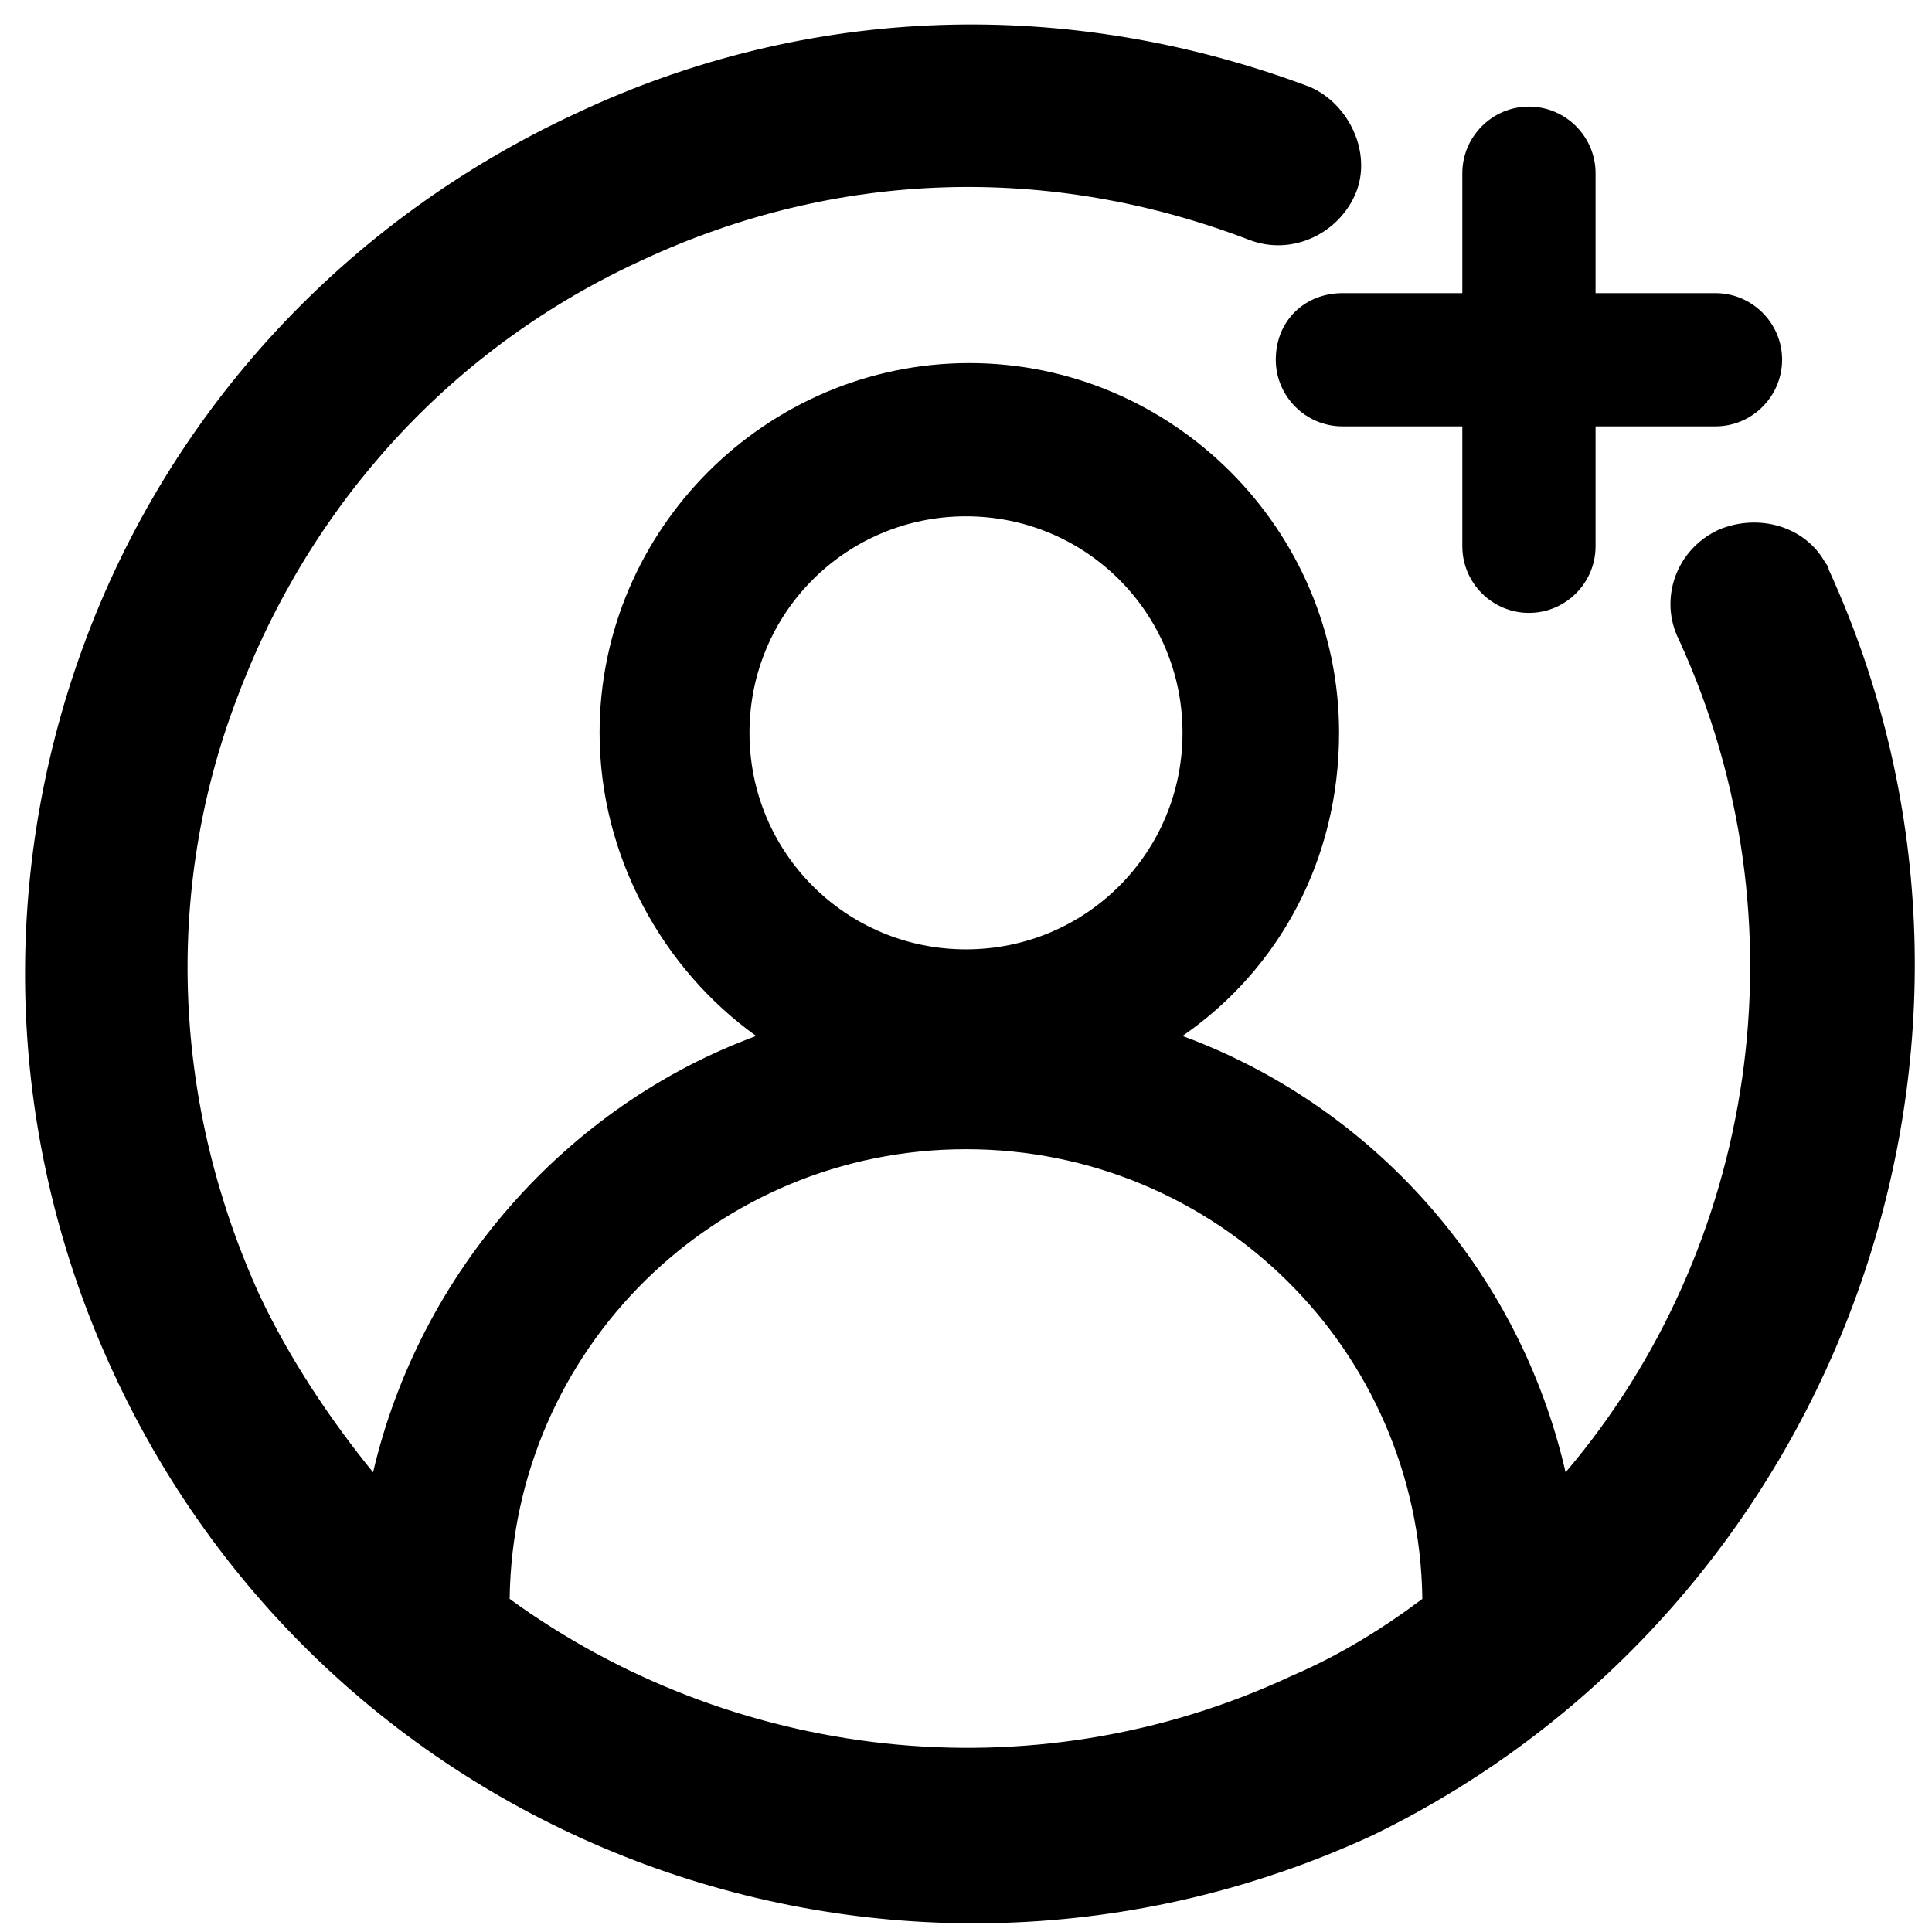
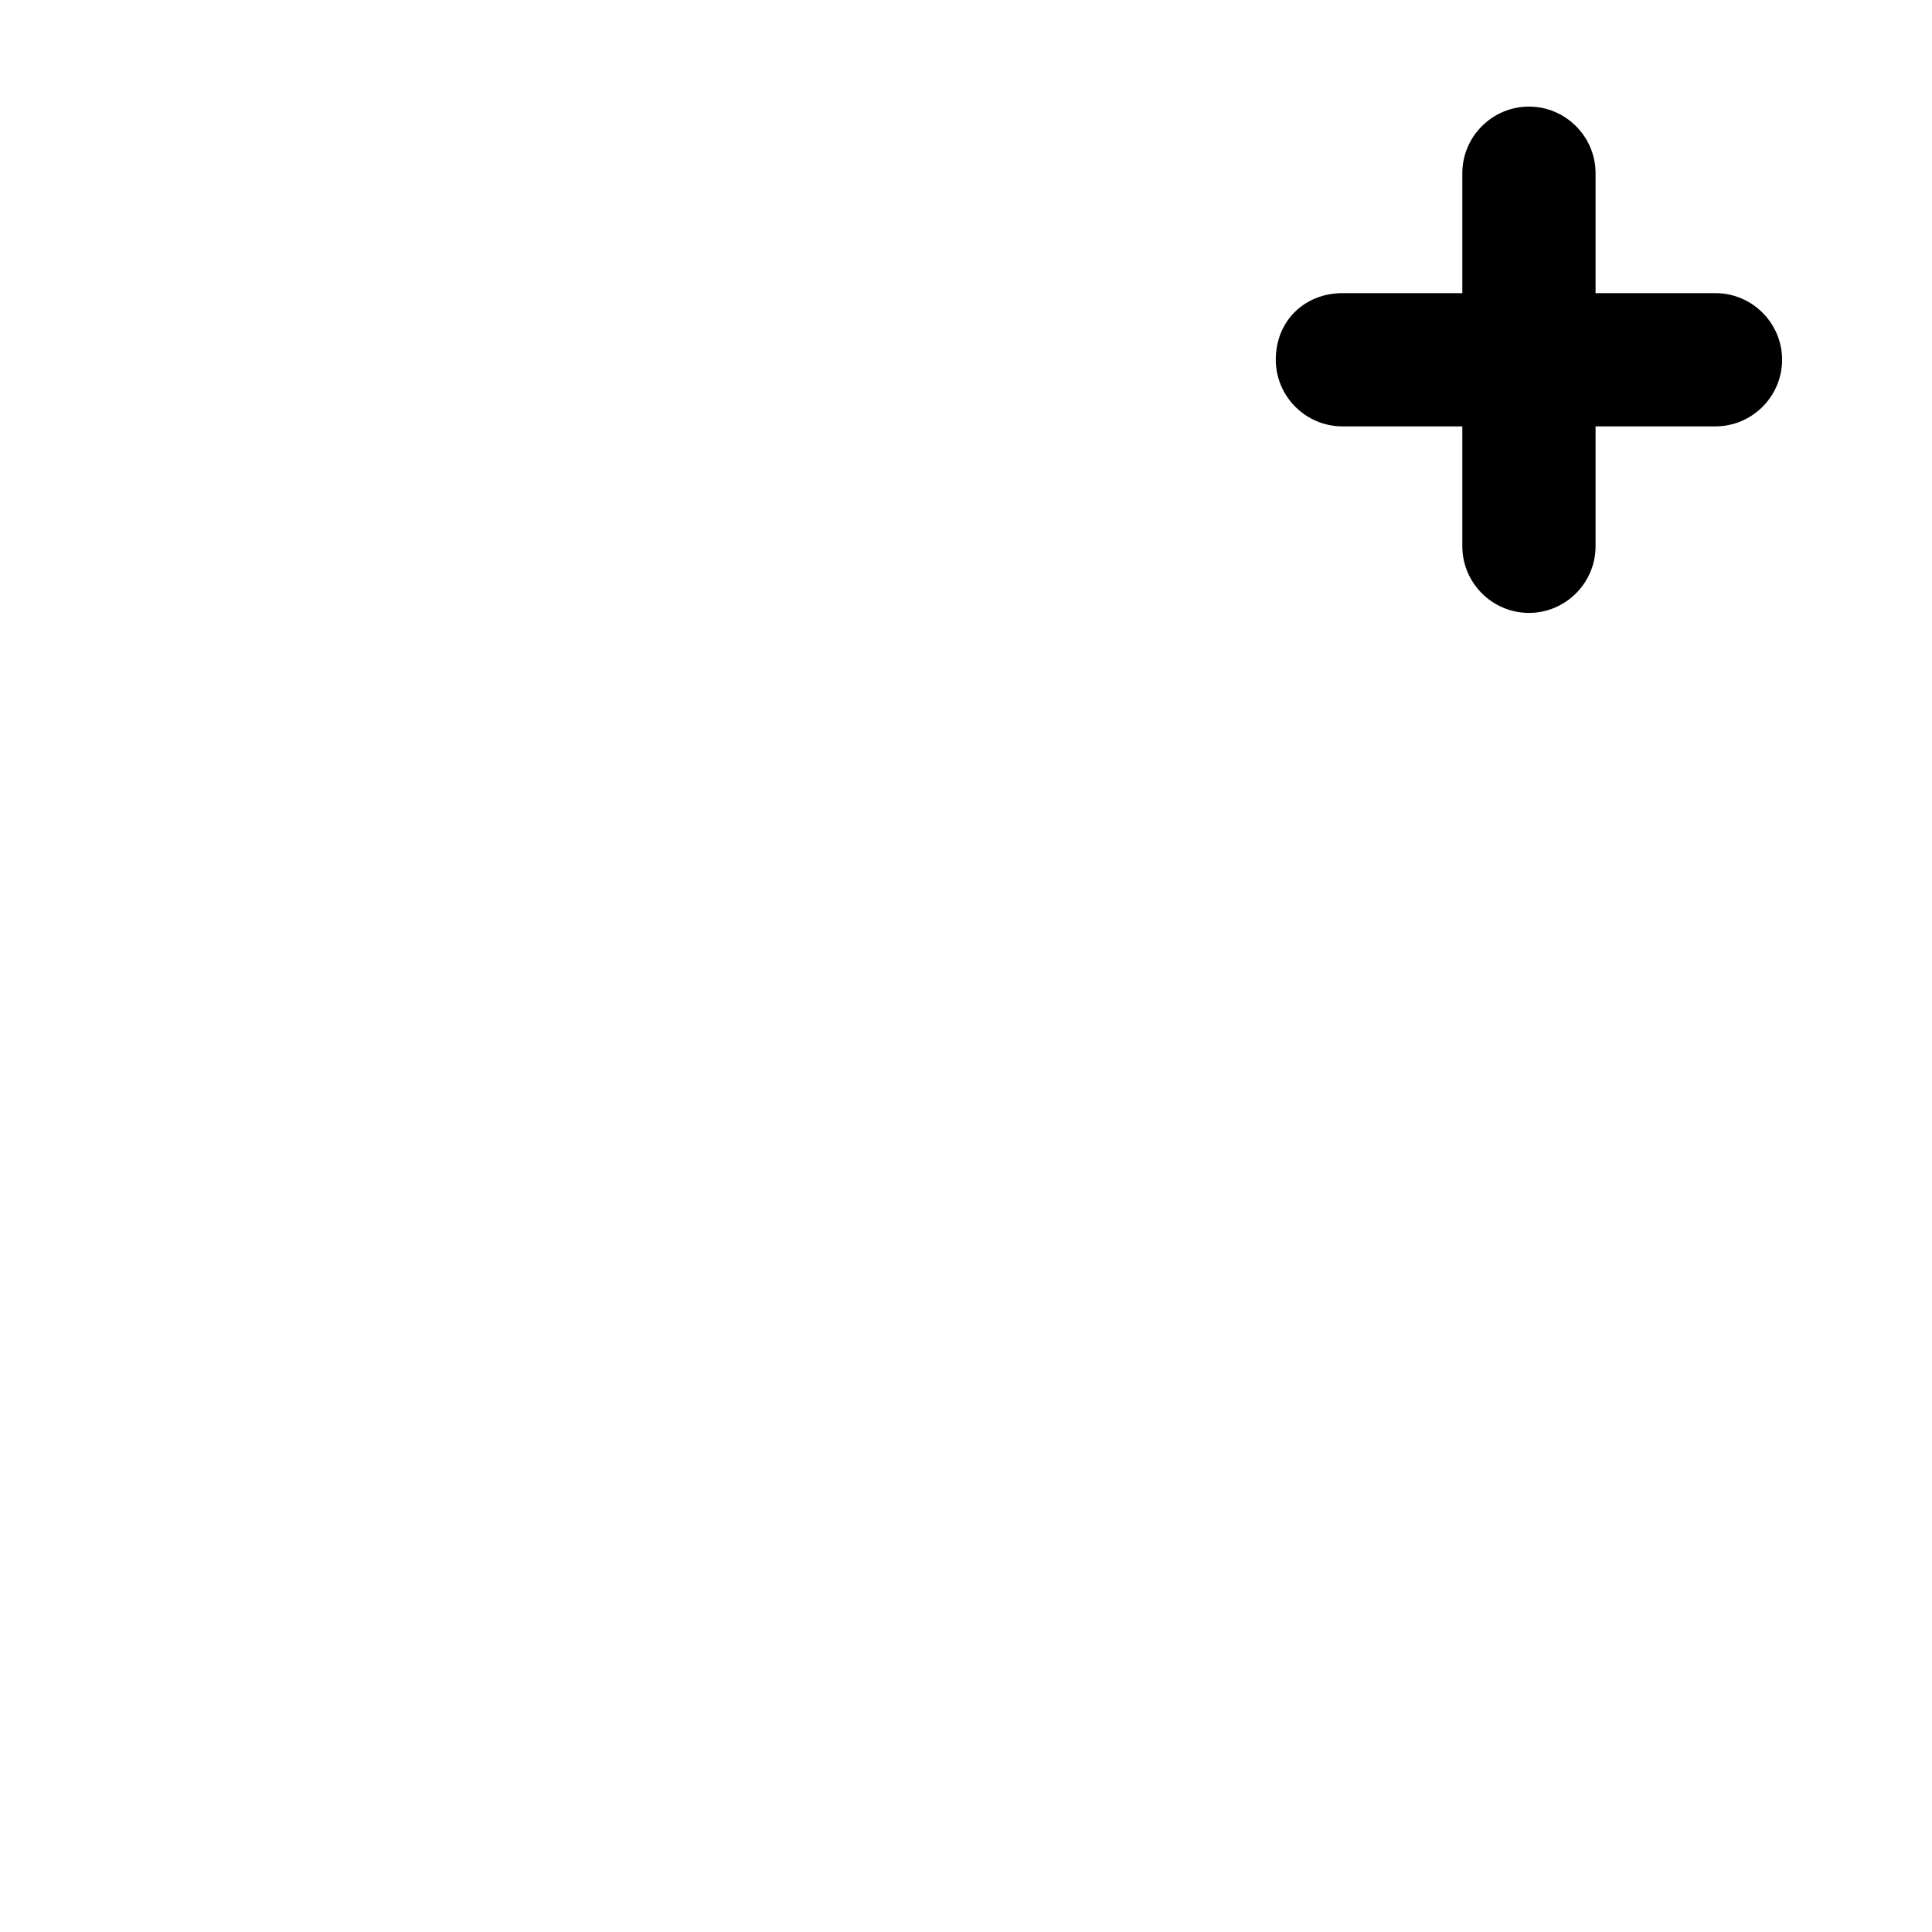
<svg xmlns="http://www.w3.org/2000/svg" version="1.1" id="Layer_1" x="0px" y="0px" viewBox="-450 252 58 58" style="enable-background:new -450 252 58 58;" xml:space="preserve">
  <g id="XMLID_67_">
    </g>
  <g id="XMLID_68_">
    </g>
  <g id="XMLID_69_">
    </g>
  <g id="XMLID_70_">
    </g>
  <g id="XMLID_71_">
    </g>
  <g id="XMLID_74_">
    </g>
  <g id="XMLID_77_">
    </g>
  <g id="XMLID_78_">
    </g>
  <g id="XMLID_79_">
    </g>
  <g id="XMLID_80_">
    </g>
  <g id="XMLID_81_">
    </g>
  <g id="XMLID_82_">
    </g>
  <g id="XMLID_83_">
    </g>
  <g id="XMLID_84_">
    </g>
  <g id="XMLID_85_">
    </g>
  <g>
-     <path d="M-395.1,269.1c0-0.1-0.1-0.2-0.1-0.2c-0.6-1.1-2-1.5-3.2-1c-1.3,0.6-1.8,2.1-1.2,3.3c3.9,8.5,2.3,18.3-3.4,25   c-1.4-6.1-5.8-11-11.5-13.1c2.9-2,4.7-5.3,4.7-9.1c0-6.1-5-11.1-11.1-11.1c-6.1,0-11.1,5-11.1,11.1c0,3.7,1.9,7.1,4.7,9.1   c-5.7,2.1-10.1,7.1-11.5,13.1c-1.3-1.6-2.5-3.4-3.4-5.3c-2.6-5.7-2.9-12.1-0.7-17.9c2.2-5.9,6.5-10.6,12.2-13.2   c5.8-2.7,12.2-2.9,18.2-0.6c1.3,0.5,2.7-0.2,3.2-1.4s-0.2-2.7-1.4-3.2c-7.2-2.7-15-2.5-22,0.8c-6.9,3.2-12.2,8.9-14.8,16   c-2.6,7.1-2.3,14.9,0.9,21.8c6.6,14.3,23.5,20.5,37.8,13.9C-394.8,300.3-388.6,283.3-395.1,269.1z M-427.5,274   c0-3.6,2.9-6.5,6.5-6.5s6.5,2.9,6.5,6.5c0,3.6-2.9,6.5-6.5,6.5S-427.5,277.6-427.5,274z M-411.2,302.3c-7.9,3.7-16.9,2.5-23.5-2.3   c0.1-7.5,6.2-13.5,13.7-13.5c7.5,0,13.6,6,13.7,13.5C-408.5,300.9-409.8,301.7-411.2,302.3z" />
    <path d="M-411.7,262.8c0,1.1,0.9,2,2,2h3.6v3.6c0,1.1,0.9,2,2,2s2-0.9,2-2v-3.6h3.6c1.1,0,2-0.9,2-2s-0.9-2-2-2h-3.6v-3.6   c0-1.1-0.9-2-2-2s-2,0.9-2,2v3.6h-3.6C-410.8,260.8-411.7,261.6-411.7,262.8z" />
  </g>
</svg>